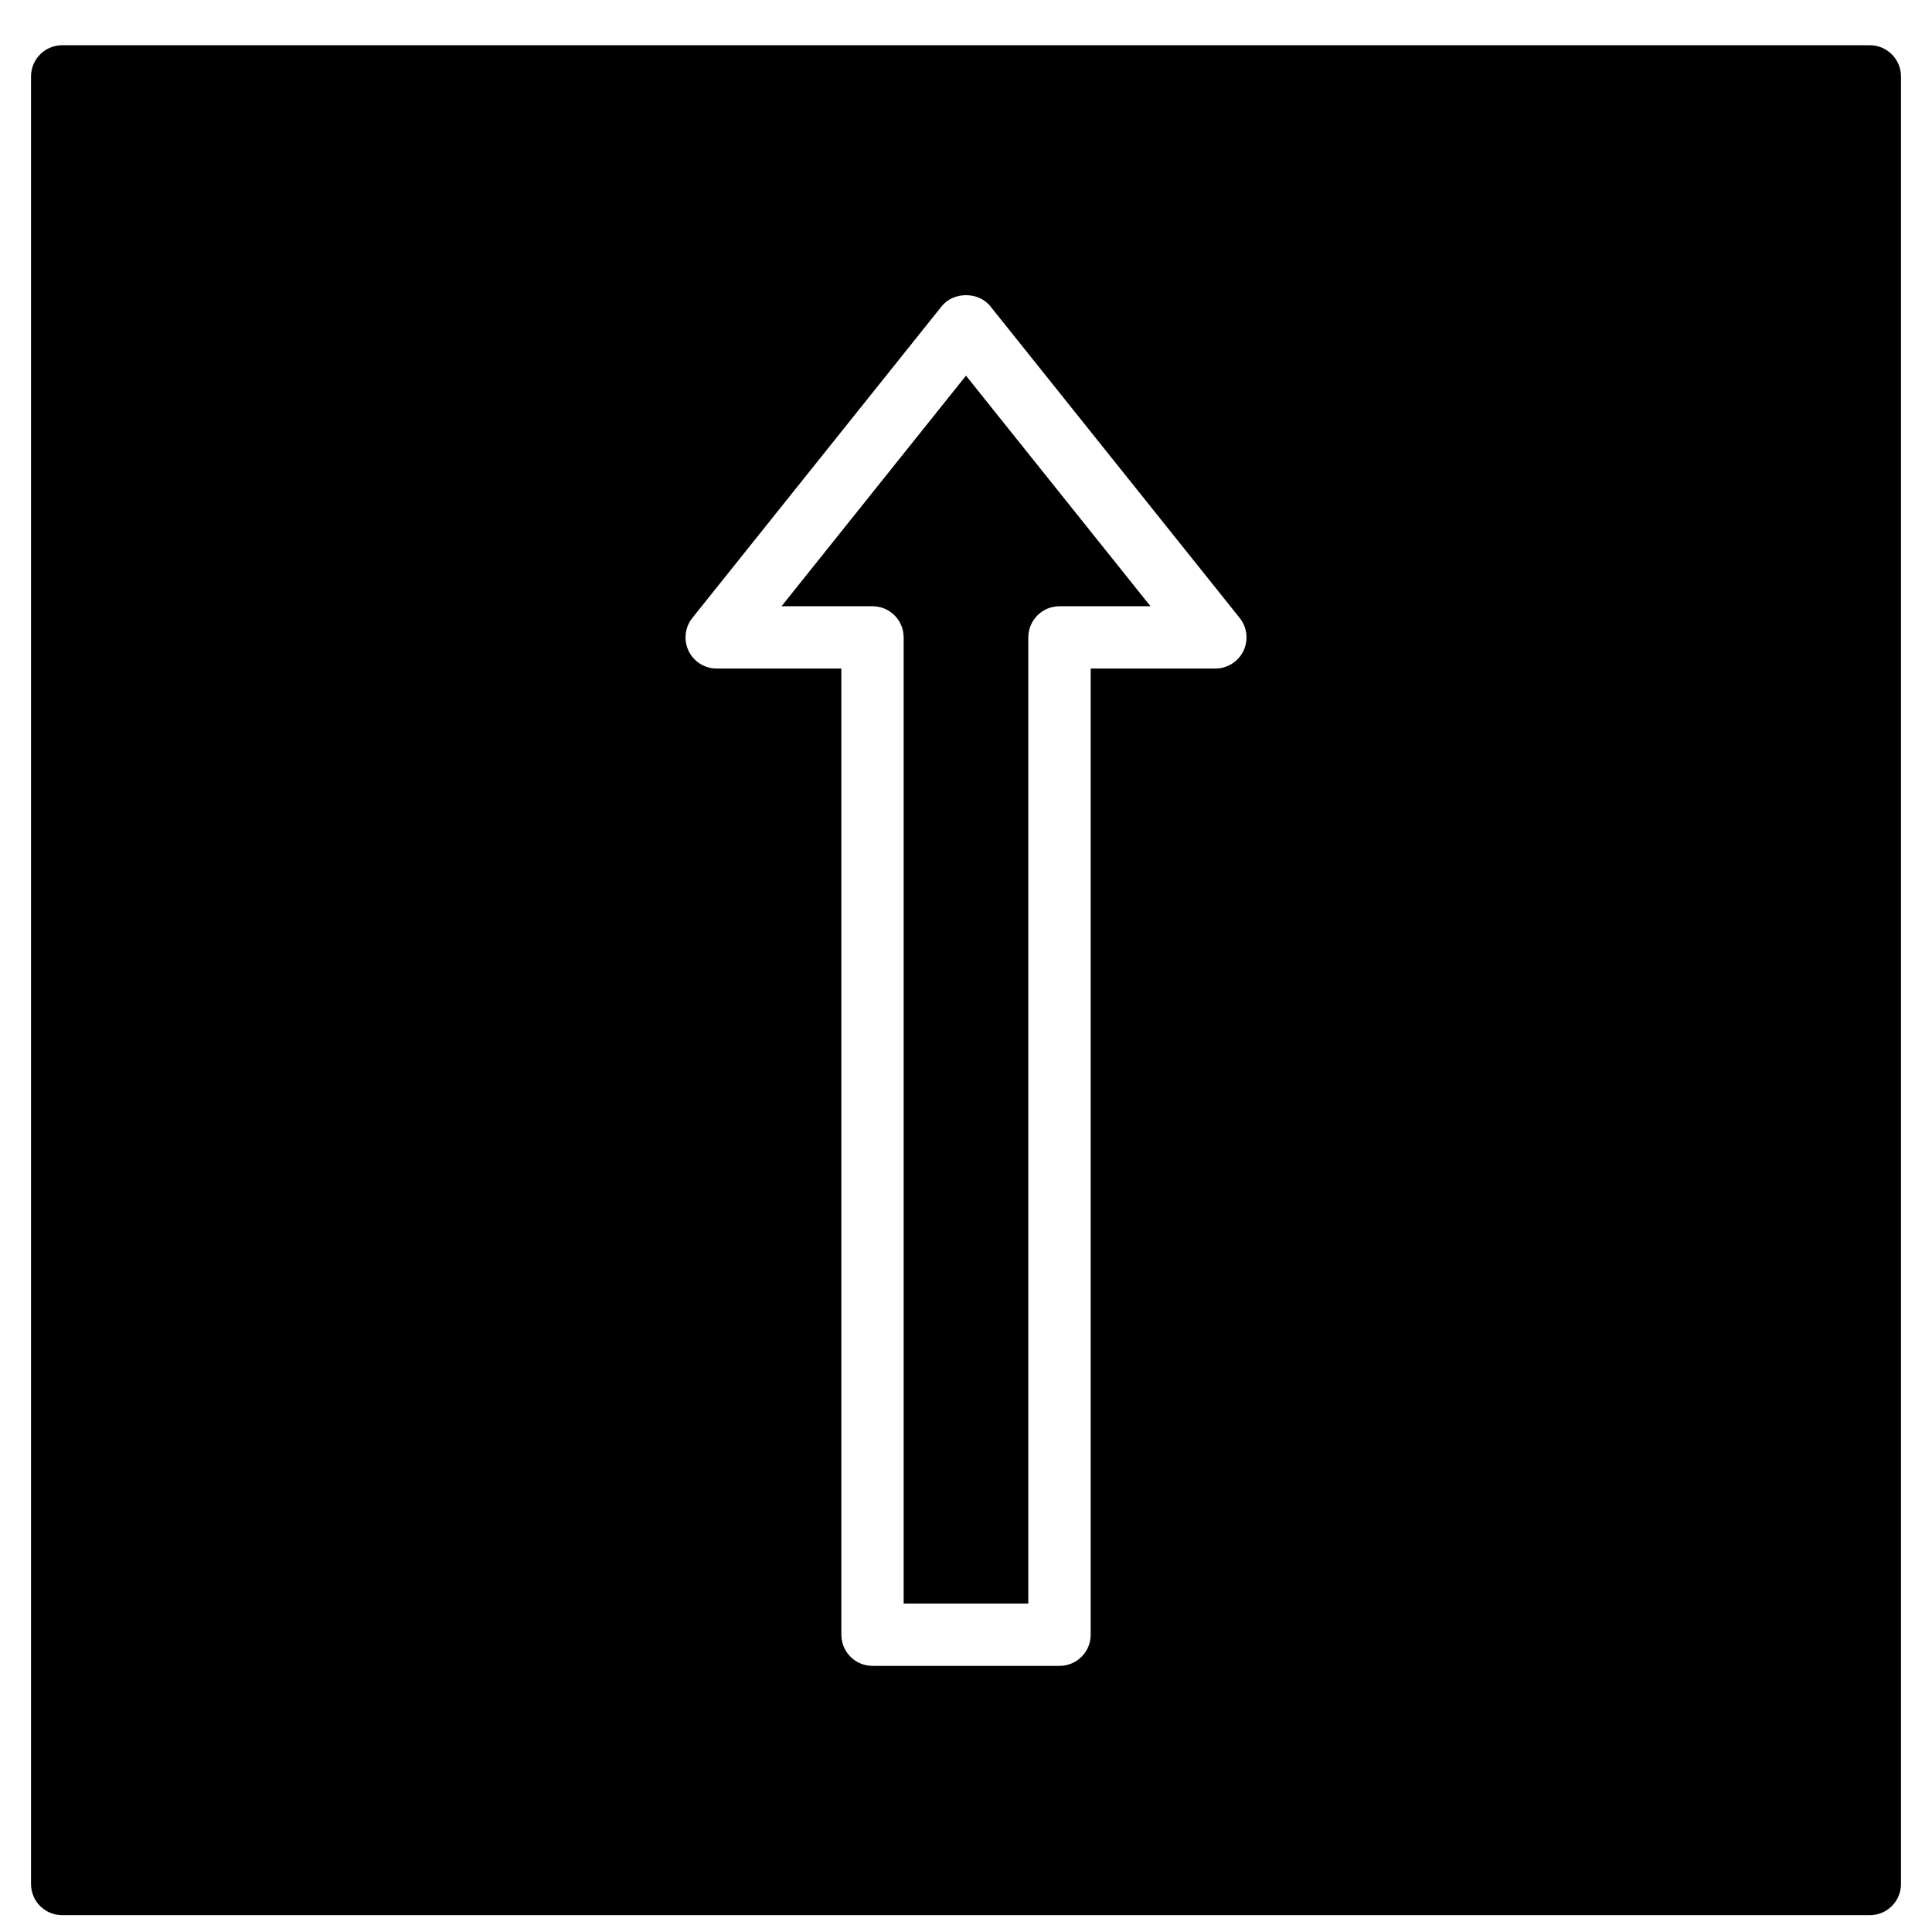
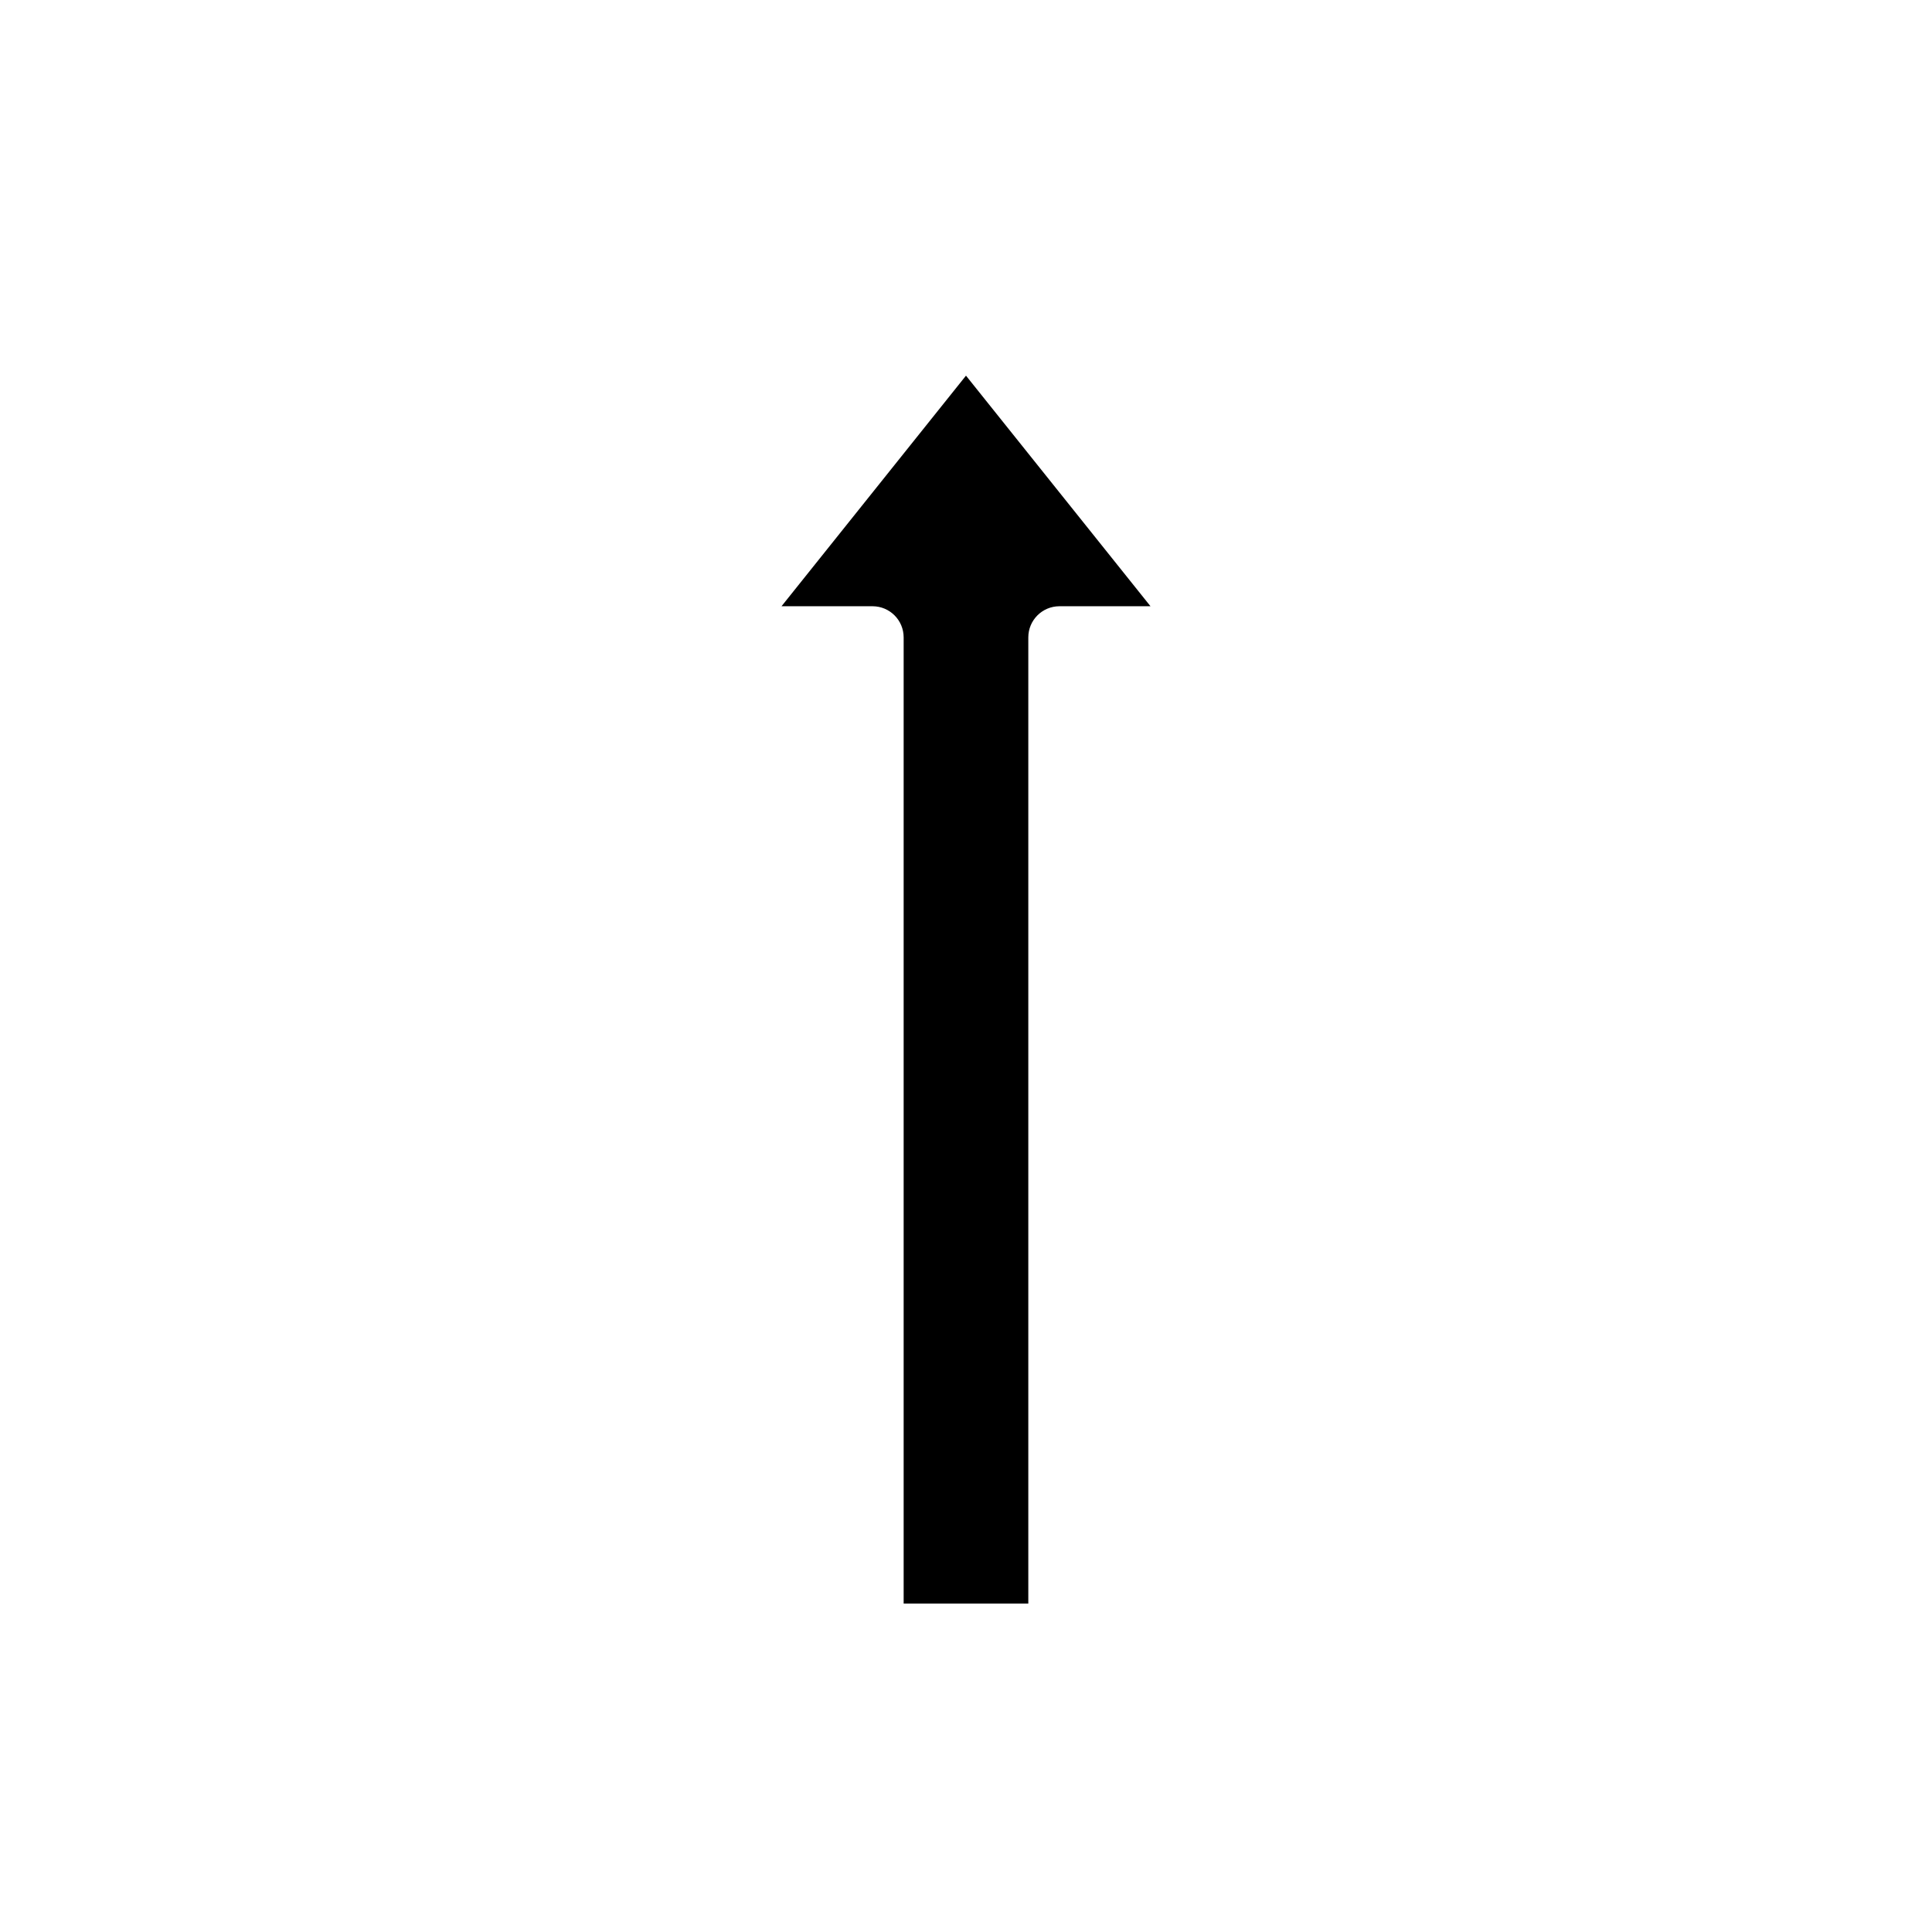
<svg xmlns="http://www.w3.org/2000/svg" width="800px" height="800px" version="1.1" viewBox="144 144 512 512">
  <defs>
    <clipPath id="a">
      <path d="m152 155h496v496.9h-496z" />
    </clipPath>
  </defs>
  <g clip-path="url(#a)">
-     <path d="m473.52 316.5c-1.379 2.856-4.269 4.672-7.441 4.672h-33.035v256.04c0 4.566-3.699 8.262-8.258 8.262h-49.559c-4.566 0-8.258-3.695-8.258-8.262v-256.04h-33.035c-3.18 0-6.07-1.816-7.449-4.672-1.371-2.867-0.984-6.262 0.996-8.746l66.074-82.594c3.129-3.914 9.762-3.914 12.895 0l66.07 82.594c1.992 2.484 2.379 5.879 1 8.746m166-160.51h-479.04c-4.566 0-8.258 3.703-8.258 8.262v479.03c0 4.566 3.691 8.258 8.258 8.258h479.04c4.559 0 8.258-3.691 8.258-8.258v-479.03c0-4.559-3.699-8.262-8.258-8.262" fill-rule="evenodd" />
-   </g>
+     </g>
  <path d="m351.11 304.66h24.109c4.566 0 8.258 3.691 8.258 8.258v256.04h33.035v-256.04c0-4.566 3.703-8.258 8.262-8.258h24.117l-48.895-61.109z" fill-rule="evenodd" />
</svg>